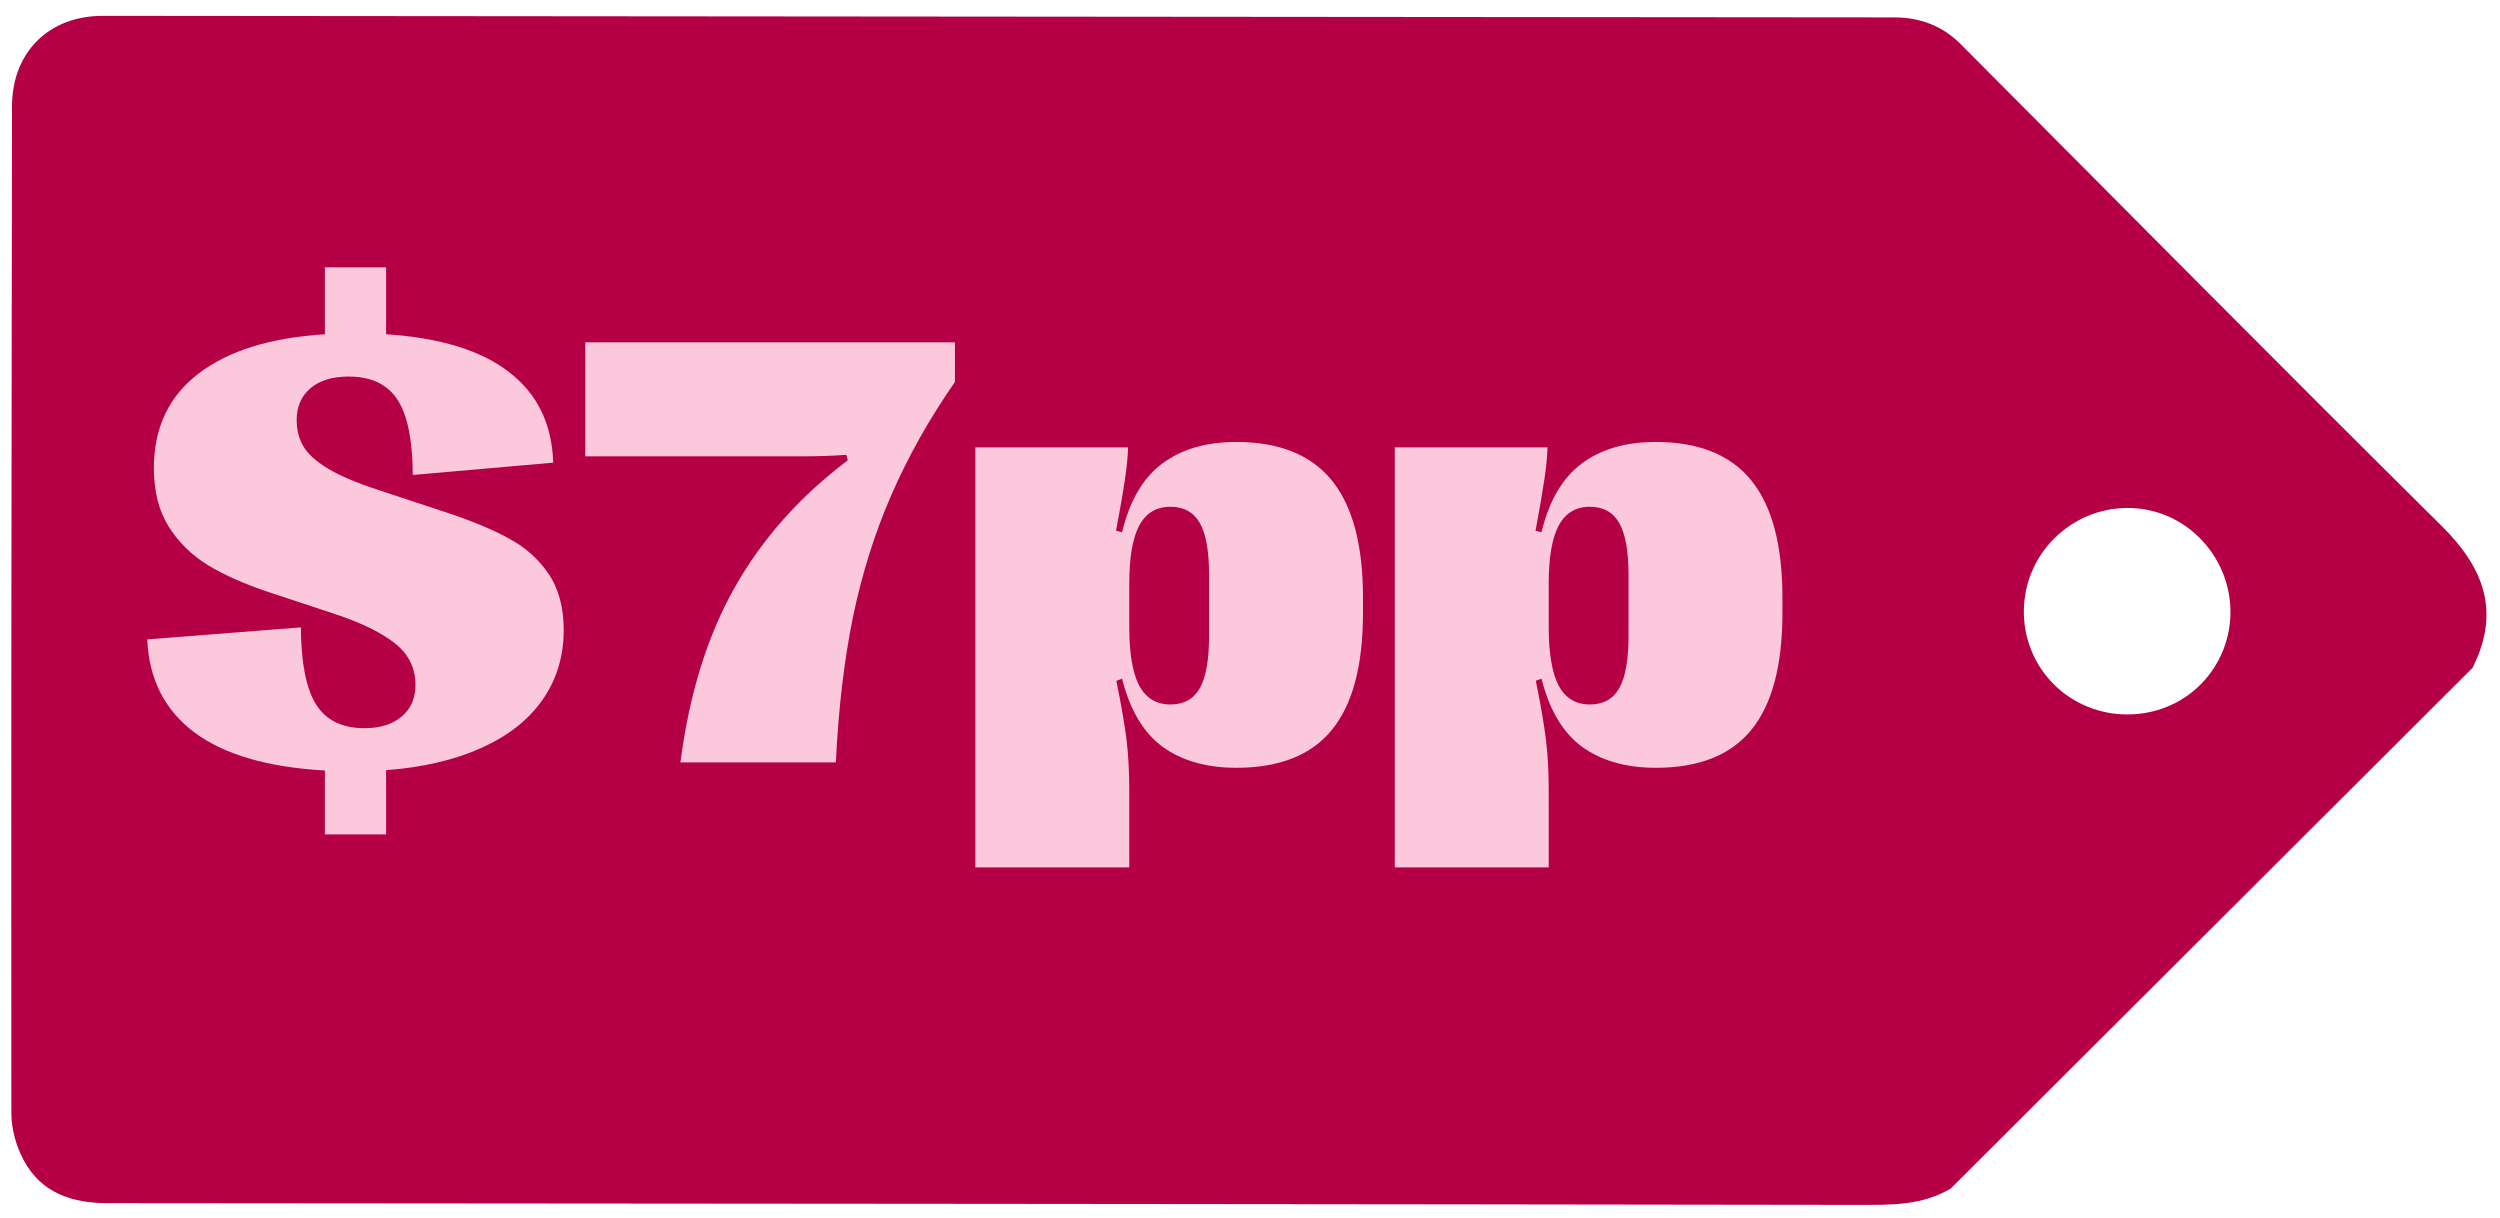
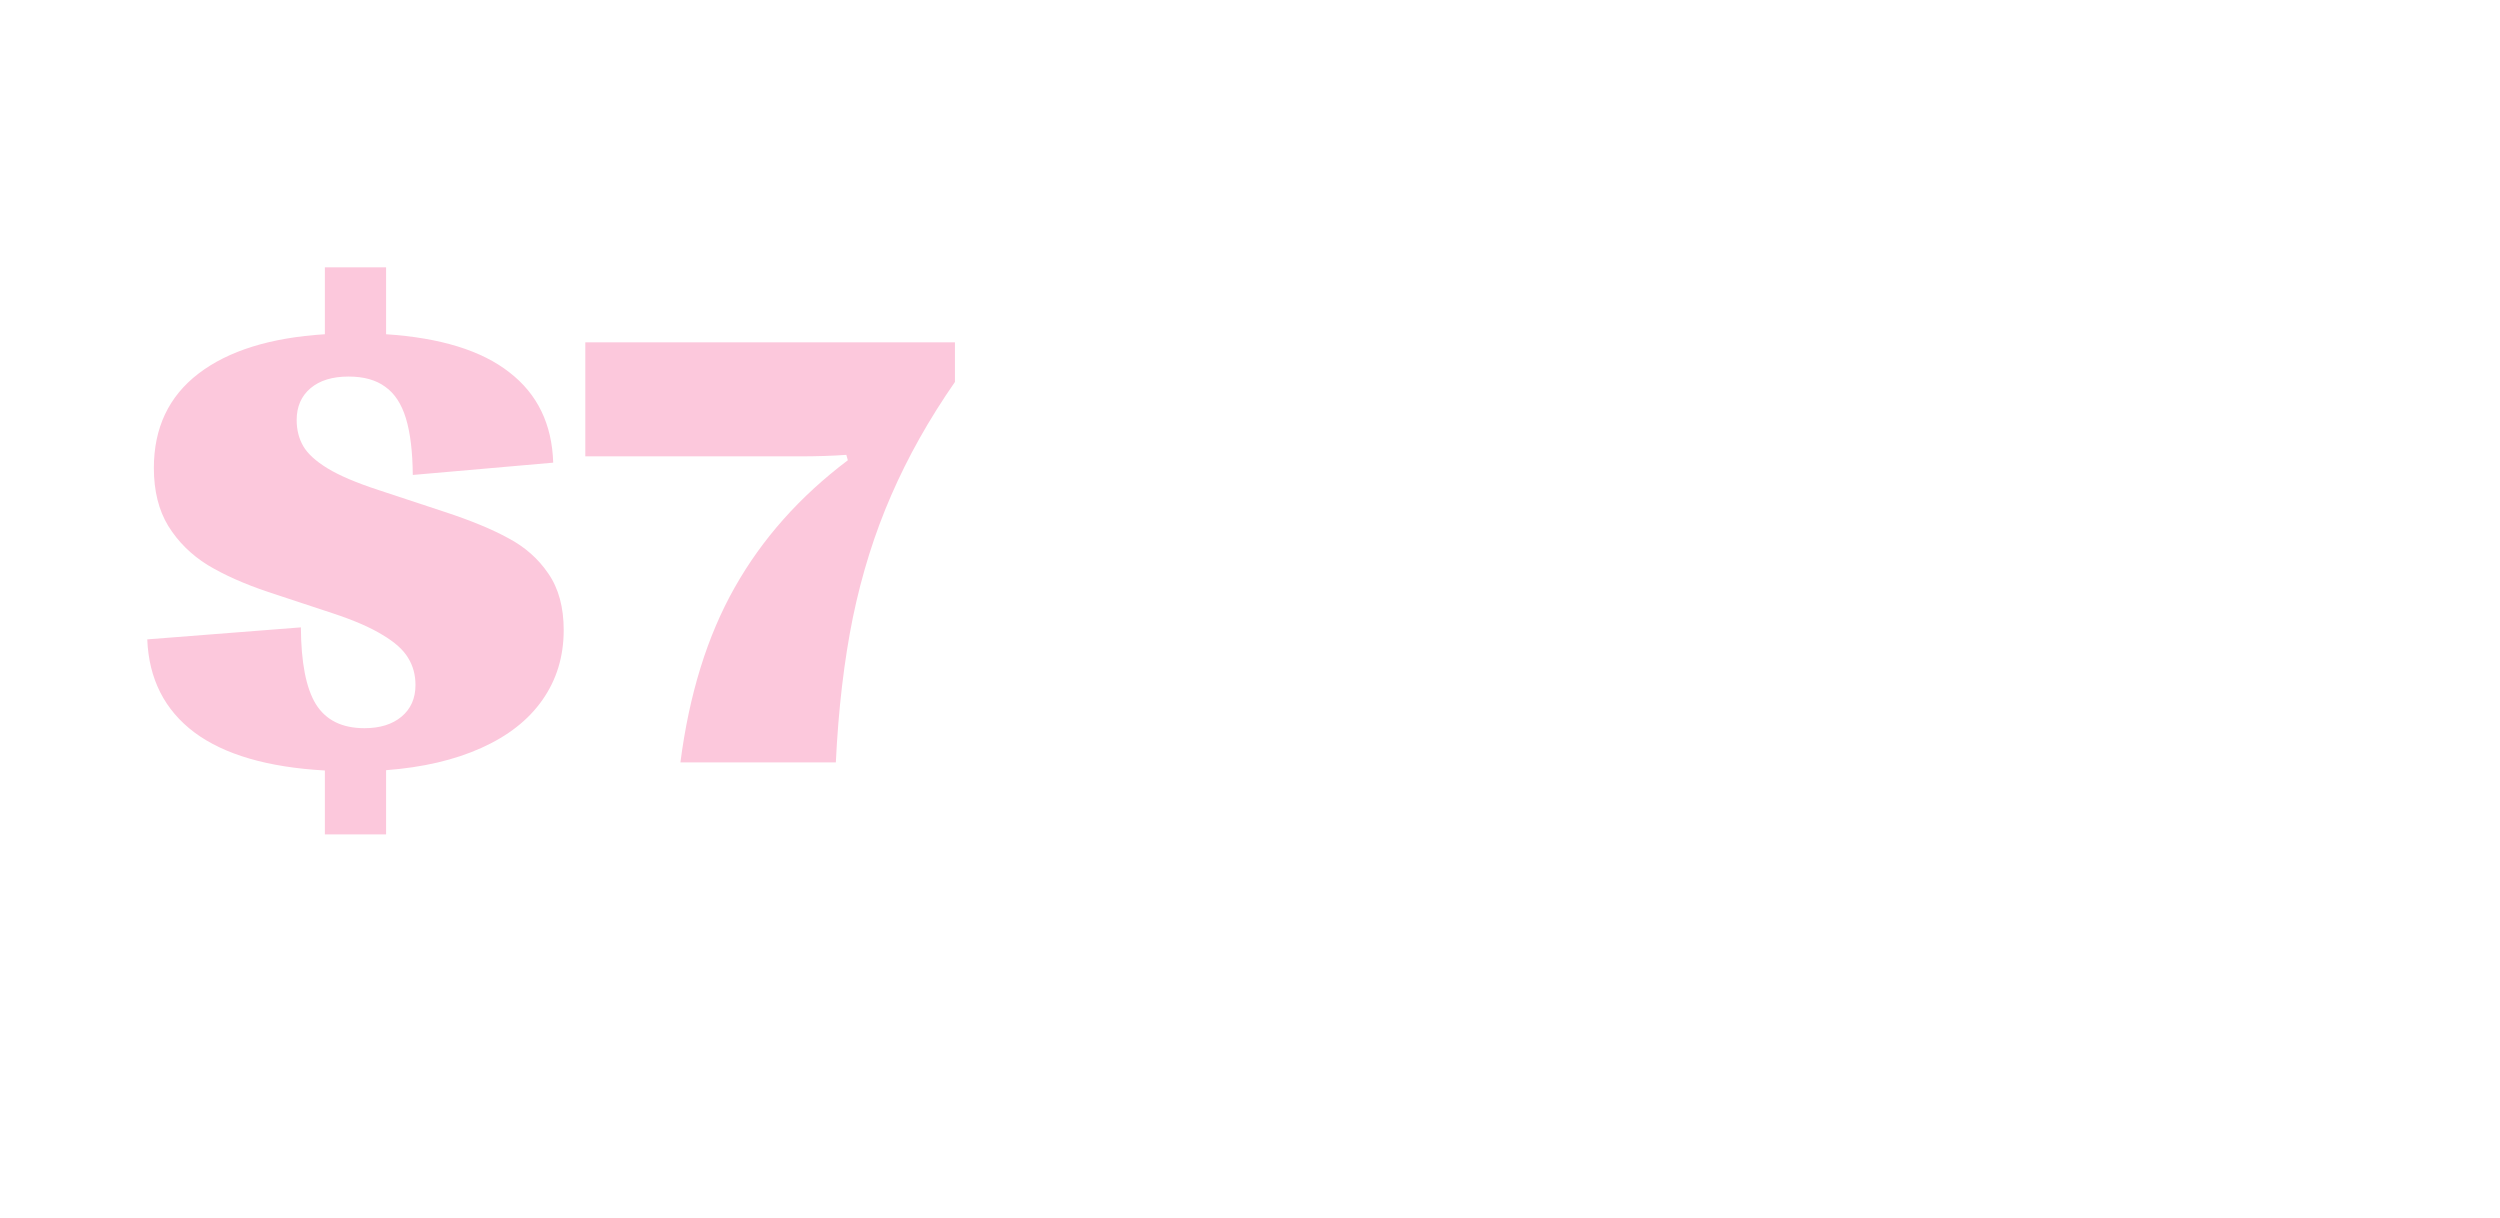
<svg xmlns="http://www.w3.org/2000/svg" width="156" height="76" viewBox="0 0 156 76" fill="none">
  <g clip-path="url(#clip0_2002_9968)">
-     <path d="M121.727 74.162C119.956 75.224 118.003 75.189 116.027 75.185C85.407 75.135 37.313 75.1 6.692 75.076C4.454 75.074 2.554 74.422 1.466 72.376C1.007 71.512 0.708 70.445 0.709 69.47C0.69 48.523 0.718 27.576 0.749 6.628C0.754 3.266 3.045 0.986 6.412 0.989C37.849 1.018 86.762 1.053 118.198 1.085C119.808 1.087 121.197 1.603 122.341 2.75C132.342 12.787 142.304 22.861 152.371 32.831C155.033 35.467 156.027 38.211 154.285 41.676L121.727 74.162ZM128.159 33.624C125.665 36.13 125.665 40.204 128.155 42.699C130.662 45.212 134.854 45.208 137.334 42.694C139.839 40.15 139.789 36.068 137.221 33.529C134.712 31.05 130.678 31.09 128.159 33.624Z" fill="#B50045" />
-     <path d="M103.323 27.578C105.994 27.578 107.979 28.377 109.277 29.974C110.575 31.572 111.224 34.012 111.224 37.295V38.25C111.224 41.532 110.575 43.966 109.277 45.551C107.991 47.124 106.007 47.91 103.323 47.91C101.464 47.91 99.928 47.473 98.718 46.6C97.519 45.714 96.677 44.297 96.19 42.35L95.835 42.481C96.147 44.016 96.359 45.252 96.471 46.188C96.583 47.124 96.639 48.154 96.639 49.277V54.126H87.035V27.915H96.565C96.552 28.439 96.49 29.088 96.377 29.862C96.265 30.636 96.078 31.722 95.816 33.12L96.19 33.213C96.665 31.241 97.501 29.812 98.699 28.926C99.897 28.027 101.439 27.578 103.323 27.578ZM99.204 31.622C98.331 31.622 97.682 32.015 97.257 32.802C96.846 33.588 96.639 34.792 96.639 36.415V39.13C96.639 40.765 96.846 41.982 97.257 42.78C97.682 43.567 98.331 43.96 99.204 43.96C100.041 43.96 100.652 43.623 101.039 42.949C101.426 42.262 101.62 41.17 101.62 39.672V35.891C101.62 34.393 101.426 33.307 101.039 32.633C100.652 31.959 100.041 31.622 99.204 31.622Z" fill="#FCC8DC" />
-     <path d="M77.15 27.578C79.821 27.578 81.805 28.377 83.103 29.974C84.402 31.572 85.051 34.012 85.051 37.295V38.25C85.051 41.532 84.402 43.966 83.103 45.551C81.818 47.124 79.833 47.91 77.15 47.91C75.29 47.91 73.755 47.473 72.544 46.6C71.346 45.714 70.504 44.297 70.017 42.35L69.661 42.481C69.973 44.016 70.185 45.252 70.298 46.188C70.41 47.124 70.466 48.154 70.466 49.277V54.126H60.862V27.915H70.391C70.379 28.439 70.316 29.088 70.204 29.862C70.092 30.636 69.904 31.722 69.642 33.12L70.017 33.213C70.491 31.241 71.327 29.812 72.526 28.926C73.724 28.027 75.265 27.578 77.15 27.578ZM73.031 31.622C72.157 31.622 71.508 32.015 71.084 32.802C70.672 33.588 70.466 34.792 70.466 36.415V39.13C70.466 40.765 70.672 41.982 71.084 42.78C71.508 43.567 72.157 43.96 73.031 43.96C73.867 43.96 74.479 43.623 74.866 42.949C75.253 42.262 75.446 41.17 75.446 39.672V35.891C75.446 34.393 75.253 33.307 74.866 32.633C74.479 31.959 73.867 31.622 73.031 31.622Z" fill="#FCC8DC" />
-     <path d="M42.458 47.573C43.007 43.317 44.137 39.679 45.846 36.658C47.556 33.625 49.909 30.979 52.905 28.72L52.811 28.383C51.937 28.445 50.964 28.477 49.89 28.477H36.523V21.362H59.588V23.834C57.978 26.155 56.655 28.508 55.619 30.892C54.583 33.263 53.785 35.803 53.223 38.512C52.674 41.208 52.318 44.228 52.156 47.573H42.458Z" fill="#FCC8DC" />
+     <path d="M42.458 47.573C43.007 43.317 44.137 39.679 45.846 36.658C47.556 33.625 49.909 30.979 52.905 28.72L52.811 28.383C51.937 28.445 50.964 28.477 49.89 28.477H36.523V21.362H59.588V23.834C57.978 26.155 56.655 28.508 55.619 30.892C54.583 33.263 53.785 35.803 53.223 38.512C52.674 41.208 52.318 44.228 52.156 47.573H42.458" fill="#FCC8DC" />
    <path d="M35.175 39.317C35.175 40.964 34.732 42.418 33.846 43.679C32.972 44.927 31.699 45.926 30.026 46.675C28.366 47.423 26.388 47.885 24.092 48.06V52.066H20.272V48.079C16.703 47.879 13.988 47.086 12.128 45.701C10.269 44.303 9.289 42.368 9.189 39.897L18.775 39.148C18.787 41.345 19.099 42.943 19.711 43.941C20.335 44.94 21.346 45.439 22.744 45.439C23.705 45.439 24.472 45.202 25.047 44.727C25.633 44.241 25.926 43.579 25.926 42.743C25.926 42.106 25.77 41.538 25.458 41.039C25.159 40.54 24.628 40.066 23.867 39.616C23.118 39.154 22.082 38.705 20.759 38.268L16.734 36.939C15.249 36.44 13.988 35.878 12.952 35.254C11.929 34.617 11.111 33.806 10.499 32.82C9.9 31.834 9.601 30.63 9.601 29.207C9.601 26.698 10.531 24.732 12.39 23.309C14.25 21.887 16.878 21.069 20.272 20.857V16.682H24.092V20.857C27.487 21.081 30.052 21.874 31.786 23.235C33.534 24.583 34.445 26.461 34.52 28.87L25.758 29.637C25.745 28.177 25.602 26.998 25.327 26.099C25.053 25.2 24.622 24.545 24.035 24.133C23.461 23.709 22.7 23.497 21.751 23.497C20.74 23.497 19.948 23.74 19.374 24.227C18.8 24.714 18.512 25.375 18.512 26.211C18.512 26.823 18.65 27.366 18.924 27.84C19.199 28.314 19.704 28.776 20.441 29.226C21.177 29.675 22.232 30.124 23.605 30.574L27.742 31.94C29.378 32.477 30.707 33.026 31.73 33.588C32.766 34.137 33.596 34.873 34.22 35.797C34.857 36.721 35.175 37.894 35.175 39.317Z" fill="#FCC8DC" />
  </g>
  <defs>
    <clipPath id="clip0_2002_9968">
      <rect width="154.452" height="74.197" fill="white" transform="translate(0.703 0.989)" />
    </clipPath>
  </defs>
</svg>